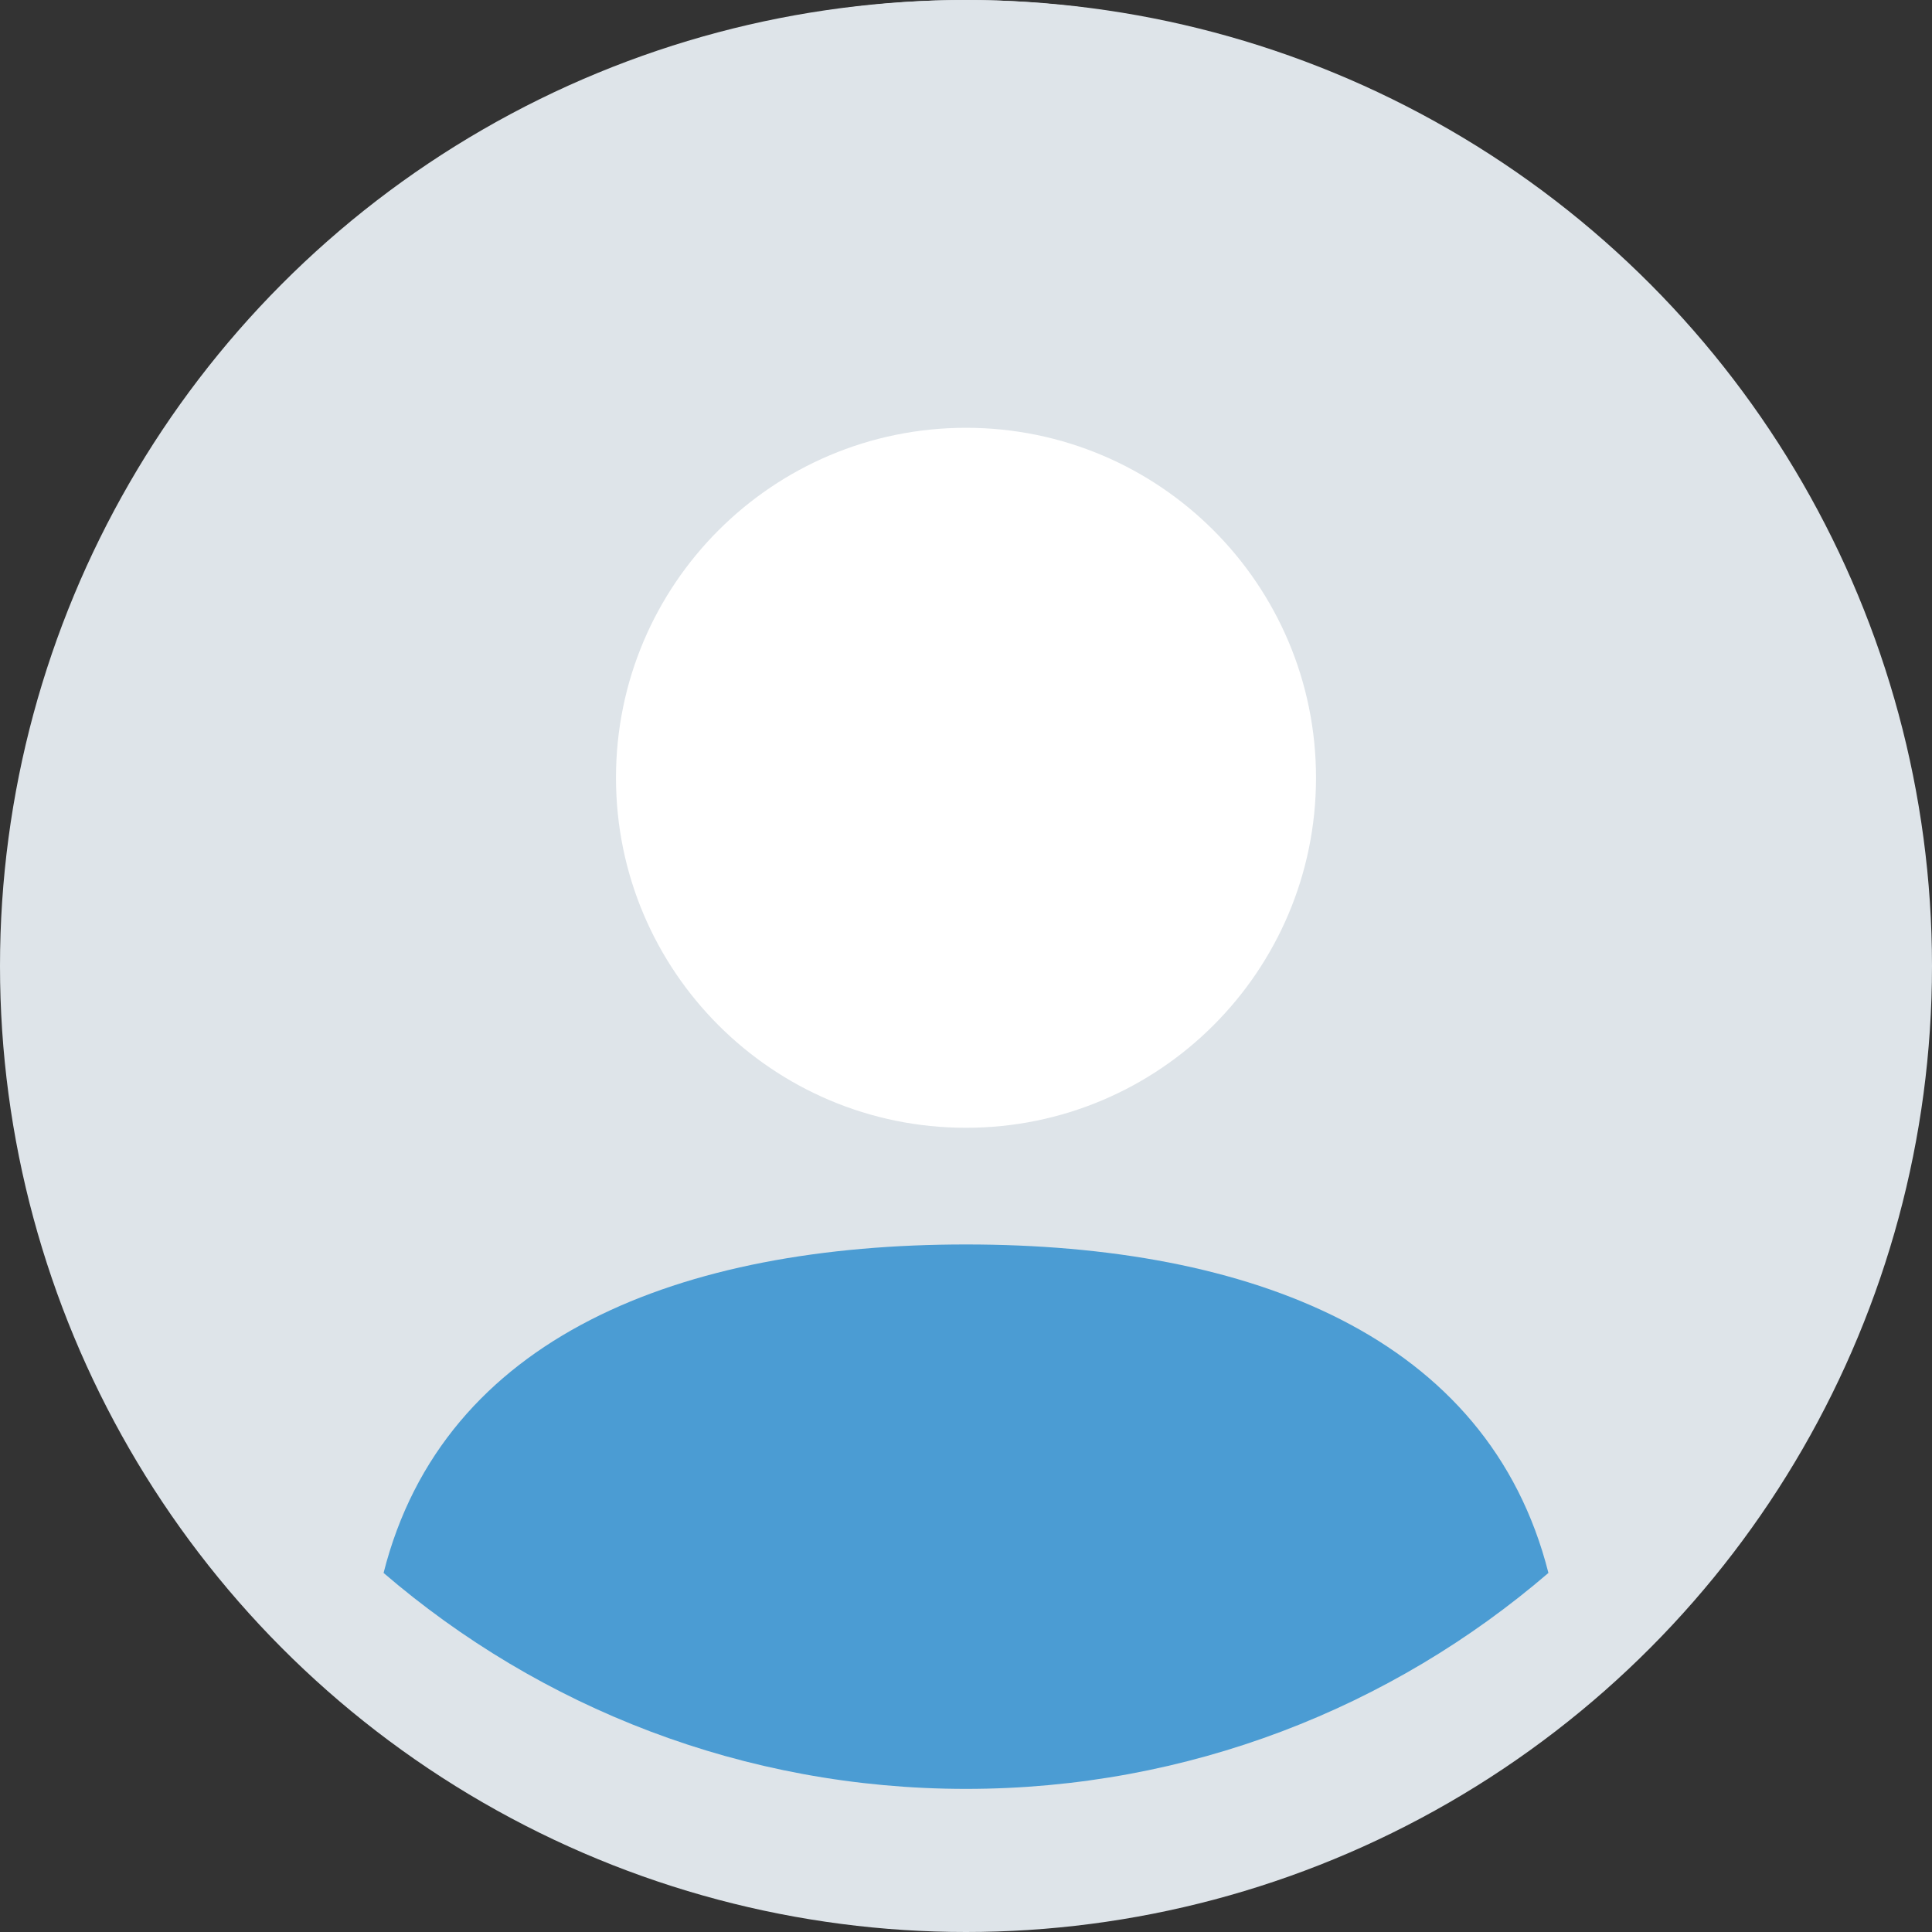
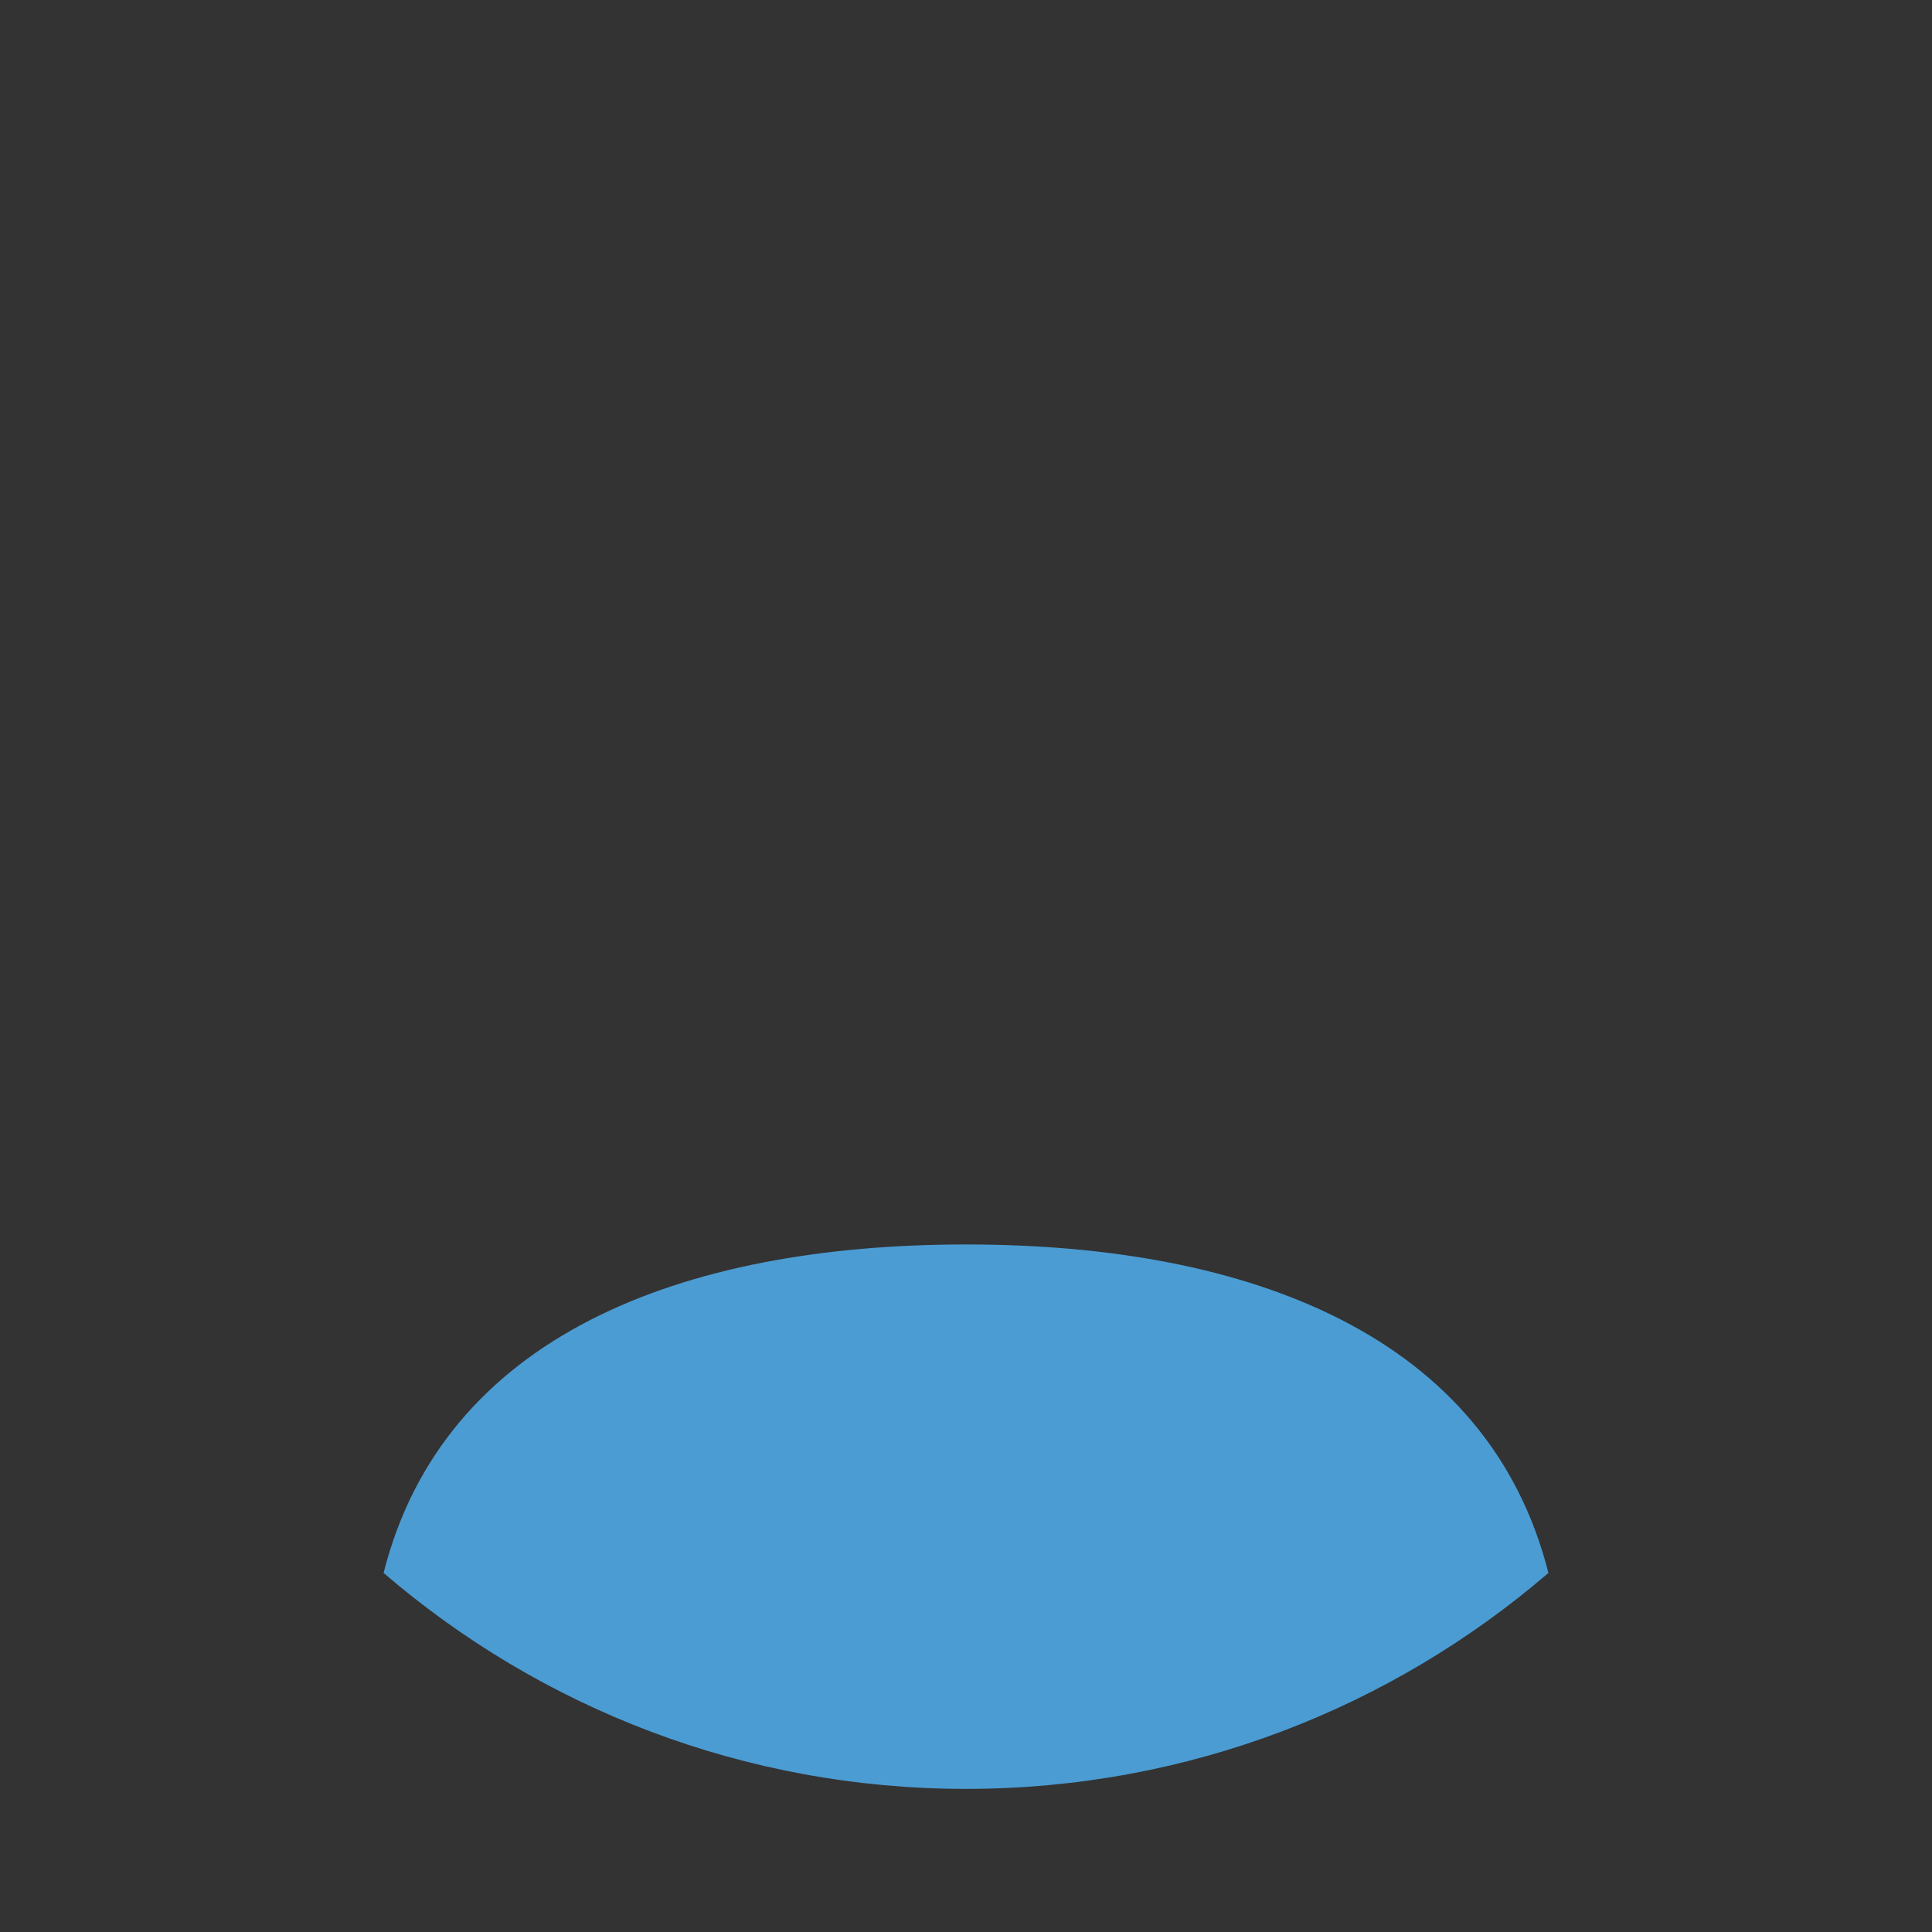
<svg xmlns="http://www.w3.org/2000/svg" width="54" height="54" viewBox="0 0 54 54" fill="none">
  <rect x="0" y="0" width="54" height="54" fill="#333333" stroke="none" />
-   <circle cx="27" cy="27" r="27" fill="#DEE4E9" />
-   <path d="M27 32.609C33.603 32.609 38.956 27.256 38.956 20.652C38.956 14.049 33.603 8.696 27 8.696C20.396 8.696 15.043 14.049 15.043 20.652C15.043 27.256 20.396 32.609 27 32.609Z" fill="white" />
-   <path d="M27 0C13.192 0 2 11.192 2 25C2 38.808 13.192 50 27 50C40.808 50 52 38.808 52 25C52 11.192 40.808 0 27 0ZM27 31.522C21.597 31.522 17.217 27.142 17.217 21.739C17.217 16.336 21.597 11.957 27 11.957C32.403 11.957 36.783 16.336 36.783 21.739C36.783 27.142 32.403 31.522 27 31.522Z" fill="#DEE4E9" />
  <path d="M27 50C33.22 50 38.906 47.723 43.279 43.964C41.602 37.342 34.957 34.783 27 34.783C19.044 34.783 12.398 37.342 10.721 43.964C15.095 47.723 20.78 50 27 50Z" fill="#4B9CD3" />
</svg>